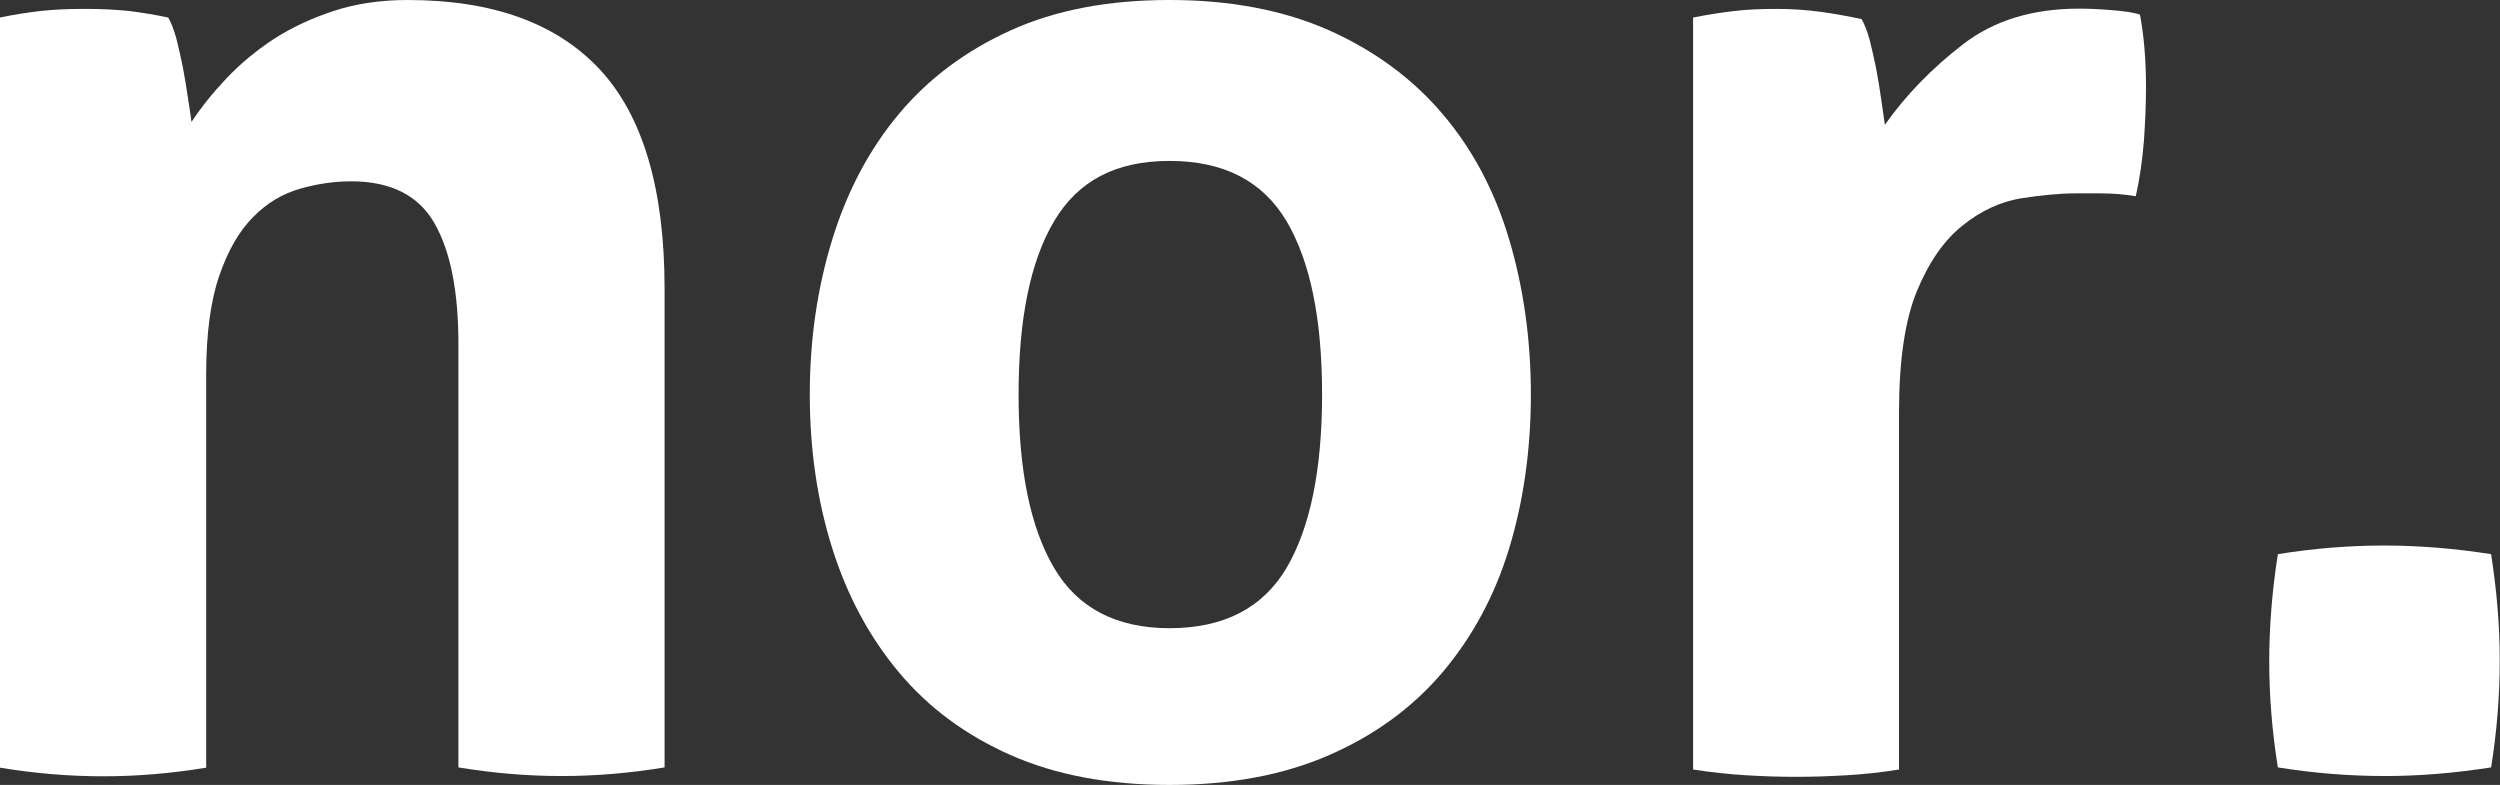
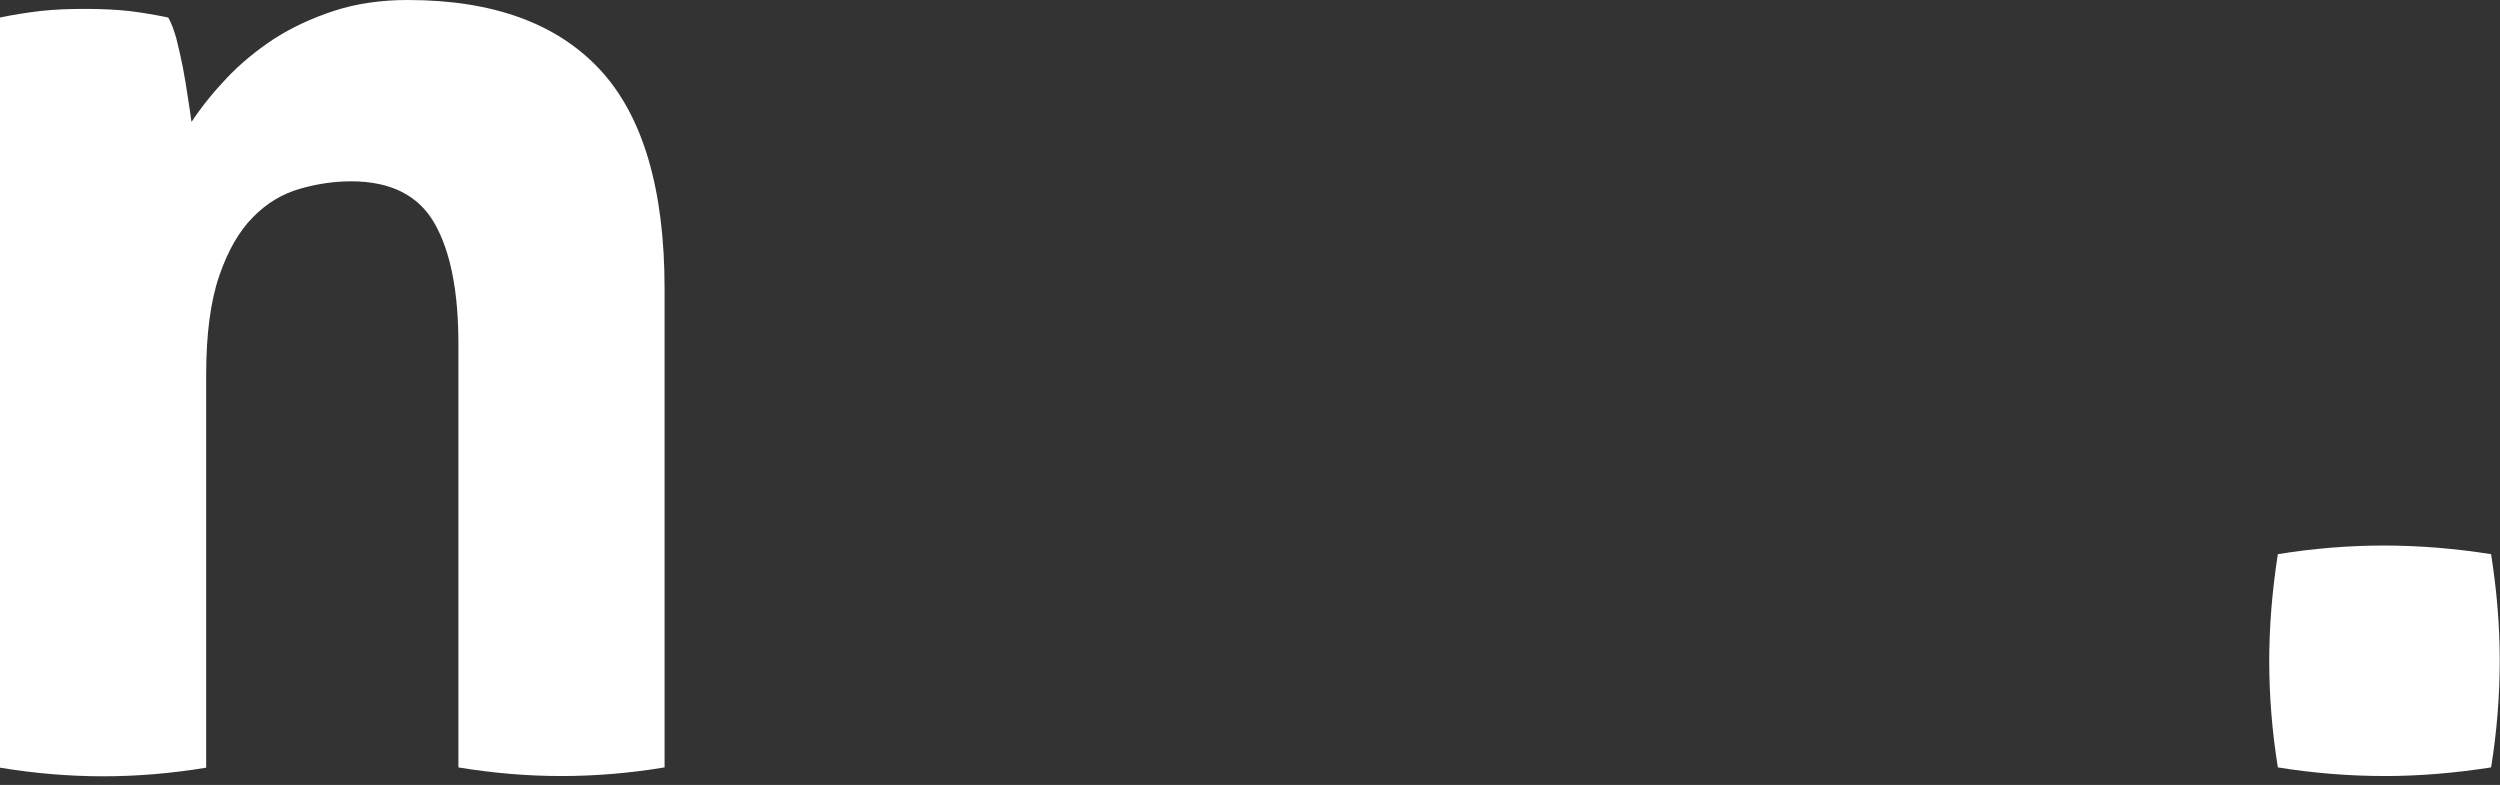
<svg xmlns="http://www.w3.org/2000/svg" id="_レイヤー_2" data-name="レイヤー 2" viewBox="0 0 95.55 30">
  <rect x="0" y="0" width="95.55" height="30" fill="#333333" stroke="none" />
  <defs>
    <style>
      .cls-1 {
        fill: #fff;
        stroke-width: 0px;
      }
    </style>
  </defs>
  <g id="_デザイン" data-name="デザイン">
    <g>
      <path class="cls-1" d="m0,.67c.52-.11,1.04-.19,1.55-.25.52-.06,1.09-.08,1.72-.08s1.18.03,1.66.08c.48.06.98.14,1.5.25.11.19.21.45.31.8.09.35.17.72.25,1.11.07.39.14.77.19,1.14.06.37.1.68.14.94.37-.56.81-1.11,1.33-1.66.52-.55,1.12-1.05,1.8-1.5.68-.44,1.45-.8,2.3-1.08C13.6.14,14.55,0,15.58,0,18.84,0,21.28.89,22.93,2.66c1.64,1.77,2.47,4.56,2.47,8.37v18.3c-1.33.22-2.64.33-3.94.33s-2.61-.11-3.94-.33V13.14c0-2-.3-3.53-.91-4.6-.61-1.07-1.67-1.61-3.19-1.61-.63,0-1.27.09-1.94.28-.67.19-1.27.54-1.8,1.08-.54.54-.97,1.29-1.3,2.25-.33.96-.5,2.22-.5,3.77v15.03c-1.33.22-2.64.33-3.94.33s-2.61-.11-3.94-.33V.67Z" />
-       <path class="cls-1" d="m44.7,30c-2.33,0-4.35-.38-6.07-1.14-1.72-.76-3.14-1.81-4.27-3.16-1.13-1.35-1.98-2.93-2.55-4.74-.57-1.81-.86-3.77-.86-5.88s.29-4.08.86-5.93c.57-1.85,1.42-3.45,2.55-4.8,1.13-1.35,2.55-2.41,4.27-3.19,1.72-.78,3.74-1.16,6.07-1.16s4.36.39,6.1,1.16c1.74.78,3.18,1.84,4.33,3.19,1.15,1.35,2,2.95,2.55,4.8.55,1.85.83,3.83.83,5.93s-.28,4.07-.83,5.88-1.41,3.39-2.55,4.74c-1.15,1.35-2.59,2.4-4.33,3.16-1.74.76-3.77,1.14-6.1,1.14m0-5.99c2.07,0,3.56-.77,4.47-2.3.9-1.53,1.36-3.74,1.36-6.63s-.45-5.09-1.36-6.63c-.91-1.53-2.4-2.3-4.47-2.3s-3.5.77-4.41,2.3c-.91,1.53-1.36,3.74-1.36,6.63s.45,5.09,1.36,6.63c.9,1.53,2.38,2.3,4.41,2.3" />
-       <path class="cls-1" d="m64.71.67c.55-.11,1.08-.19,1.58-.25.5-.06,1.04-.08,1.64-.08.56,0,1.1.04,1.64.11.53.07,1.06.17,1.58.28.11.19.21.45.31.8.09.35.17.72.25,1.11.07.39.14.78.19,1.16.06.39.1.71.14.97.81-1.15,1.81-2.17,2.99-3.08,1.18-.91,2.66-1.36,4.44-1.36.37,0,.79.02,1.27.06.48.04.83.09,1.05.17.07.37.13.8.17,1.28.04.48.06.98.06,1.5,0,.63-.03,1.31-.08,2.05-.06.74-.16,1.44-.31,2.11-.41-.07-.86-.11-1.36-.11h-.92c-.63,0-1.33.07-2.11.19-.78.13-1.52.47-2.22,1.03-.7.55-1.29,1.39-1.75,2.5-.46,1.11-.69,2.66-.69,4.66v13.64c-.67.11-1.33.18-2,.22-.67.04-1.31.06-1.94.06s-1.27-.02-1.91-.06c-.65-.04-1.32-.11-2.02-.22V.67Z" />
      <path class="cls-1" d="m87.06,29.33c-.22-1.37-.33-2.72-.33-4.05s.11-2.7.33-4.1c1.37-.22,2.72-.33,4.05-.33s2.7.11,4.1.33c.22,1.41.33,2.75.33,4.05,0,1.37-.11,2.74-.33,4.1-1.41.22-2.76.33-4.05.33-1.37,0-2.74-.11-4.1-.33" />
    </g>
  </g>
</svg>